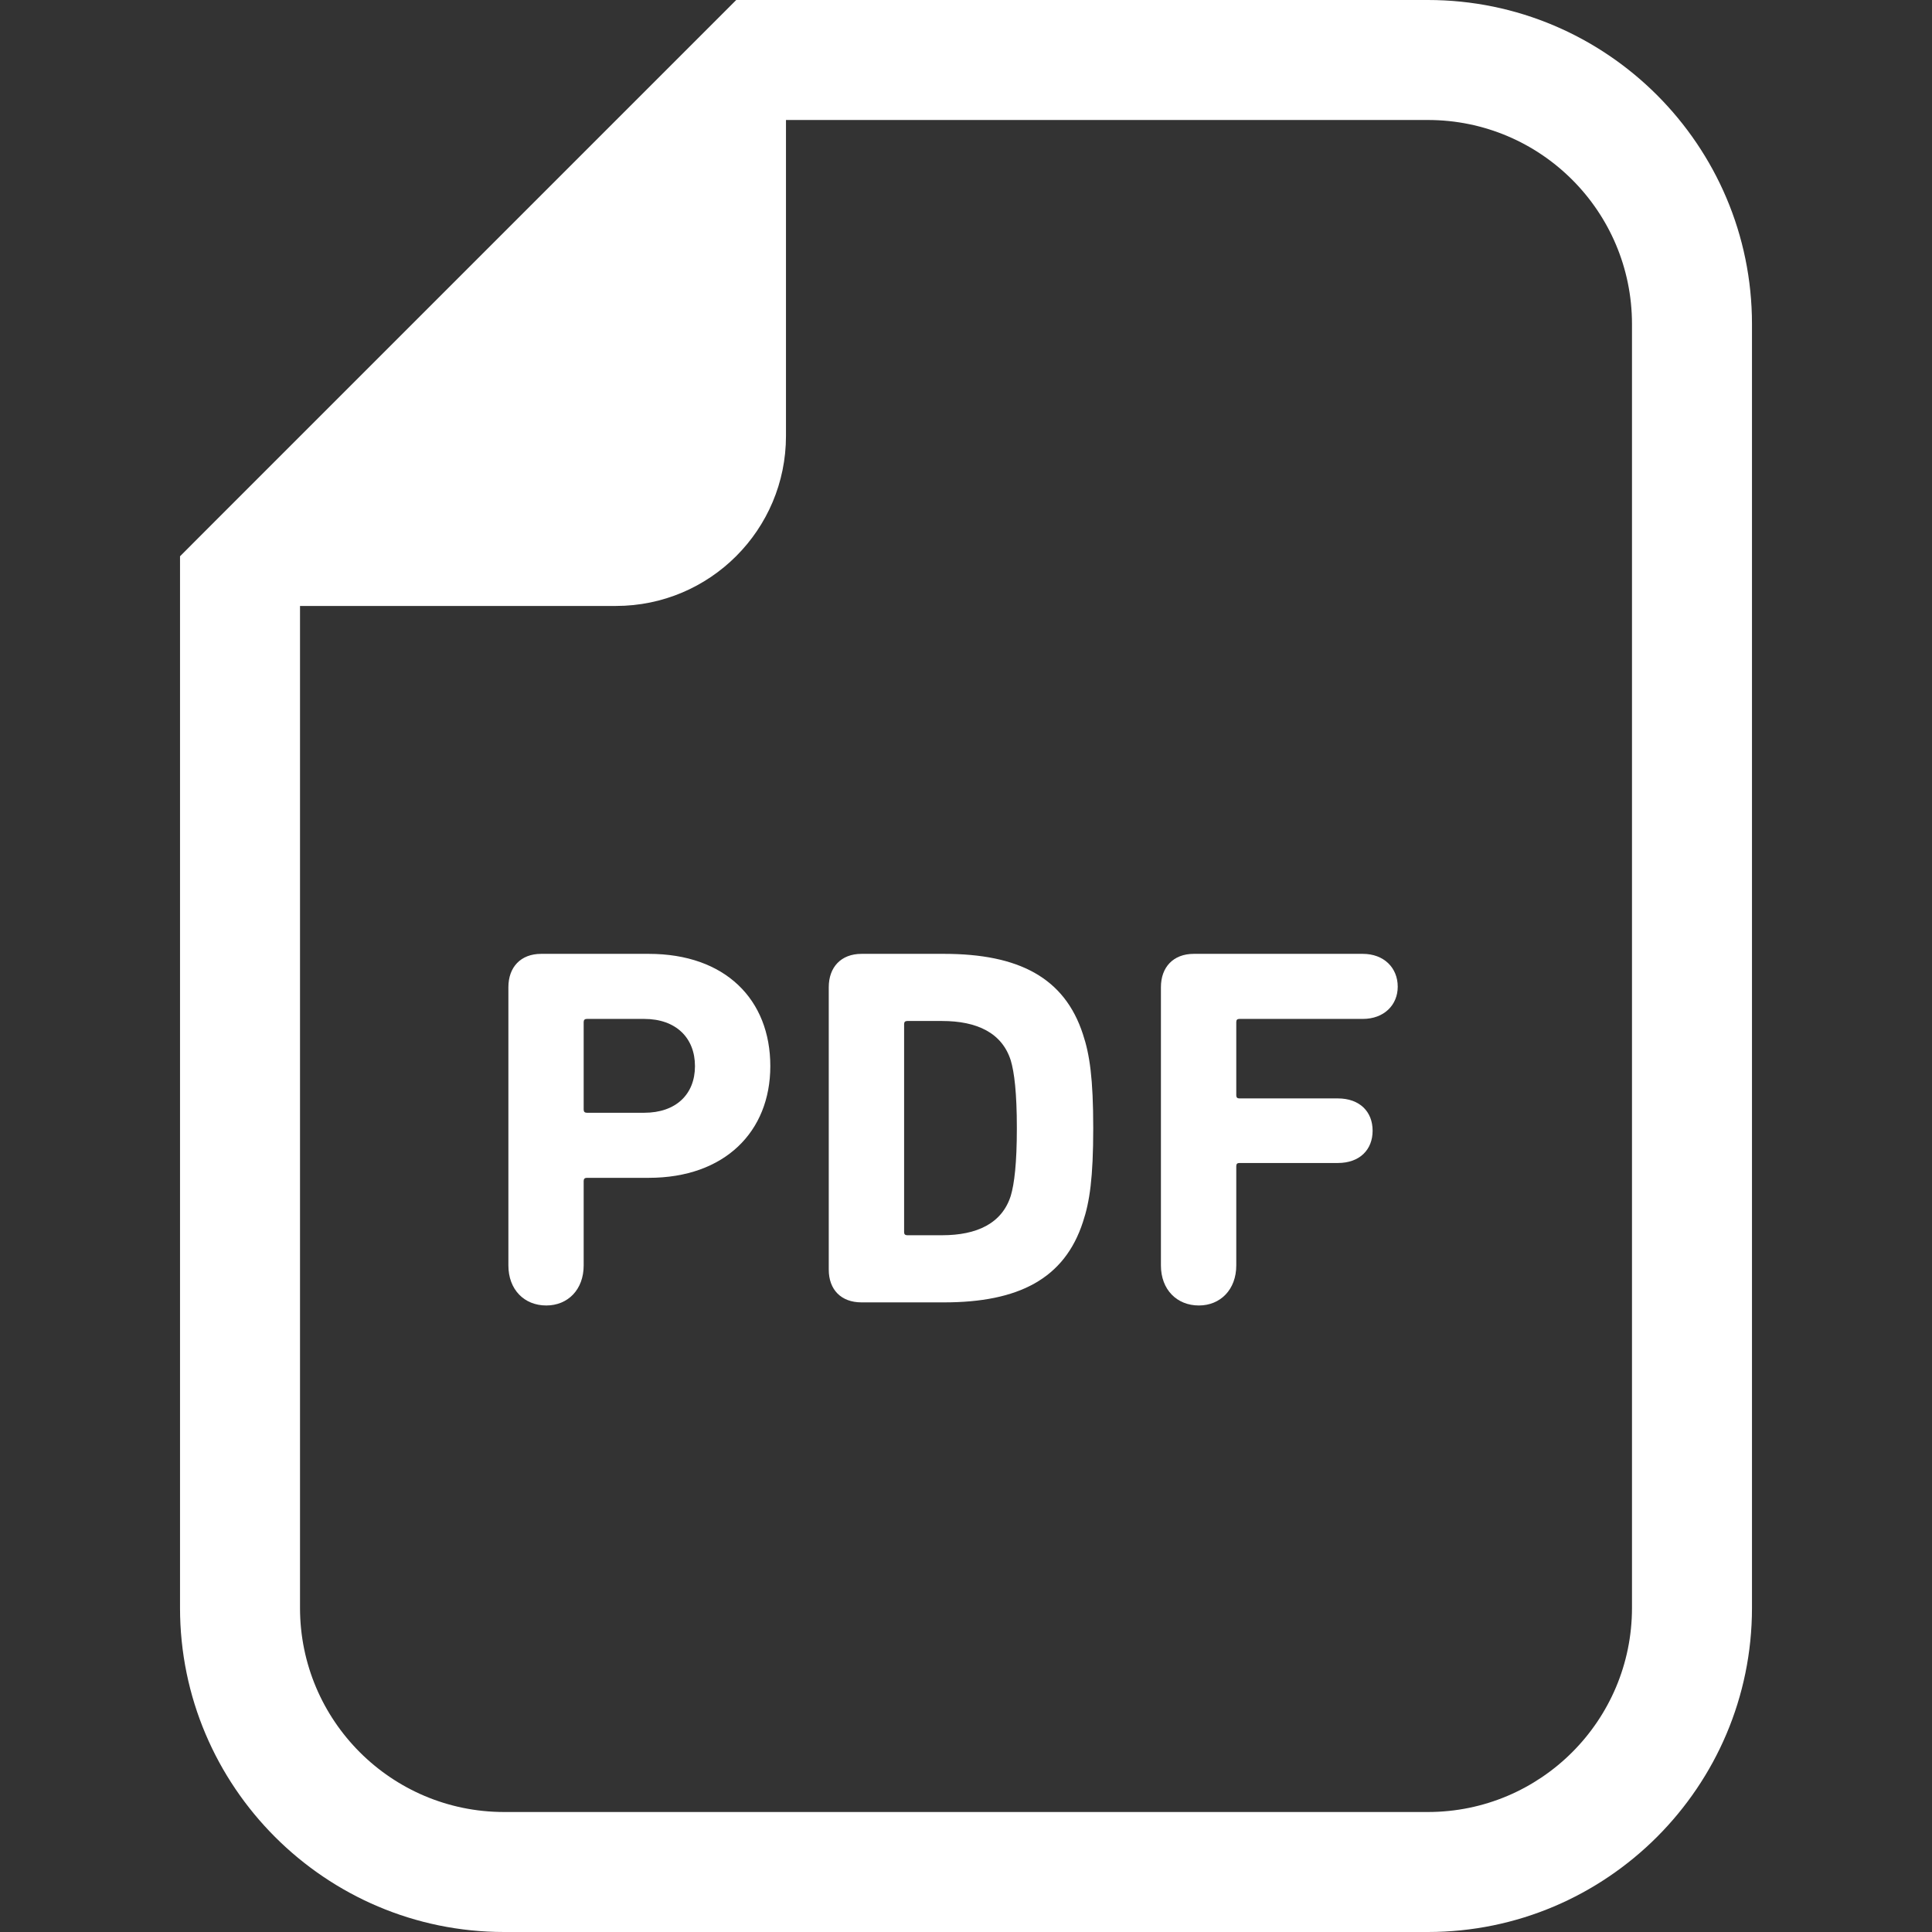
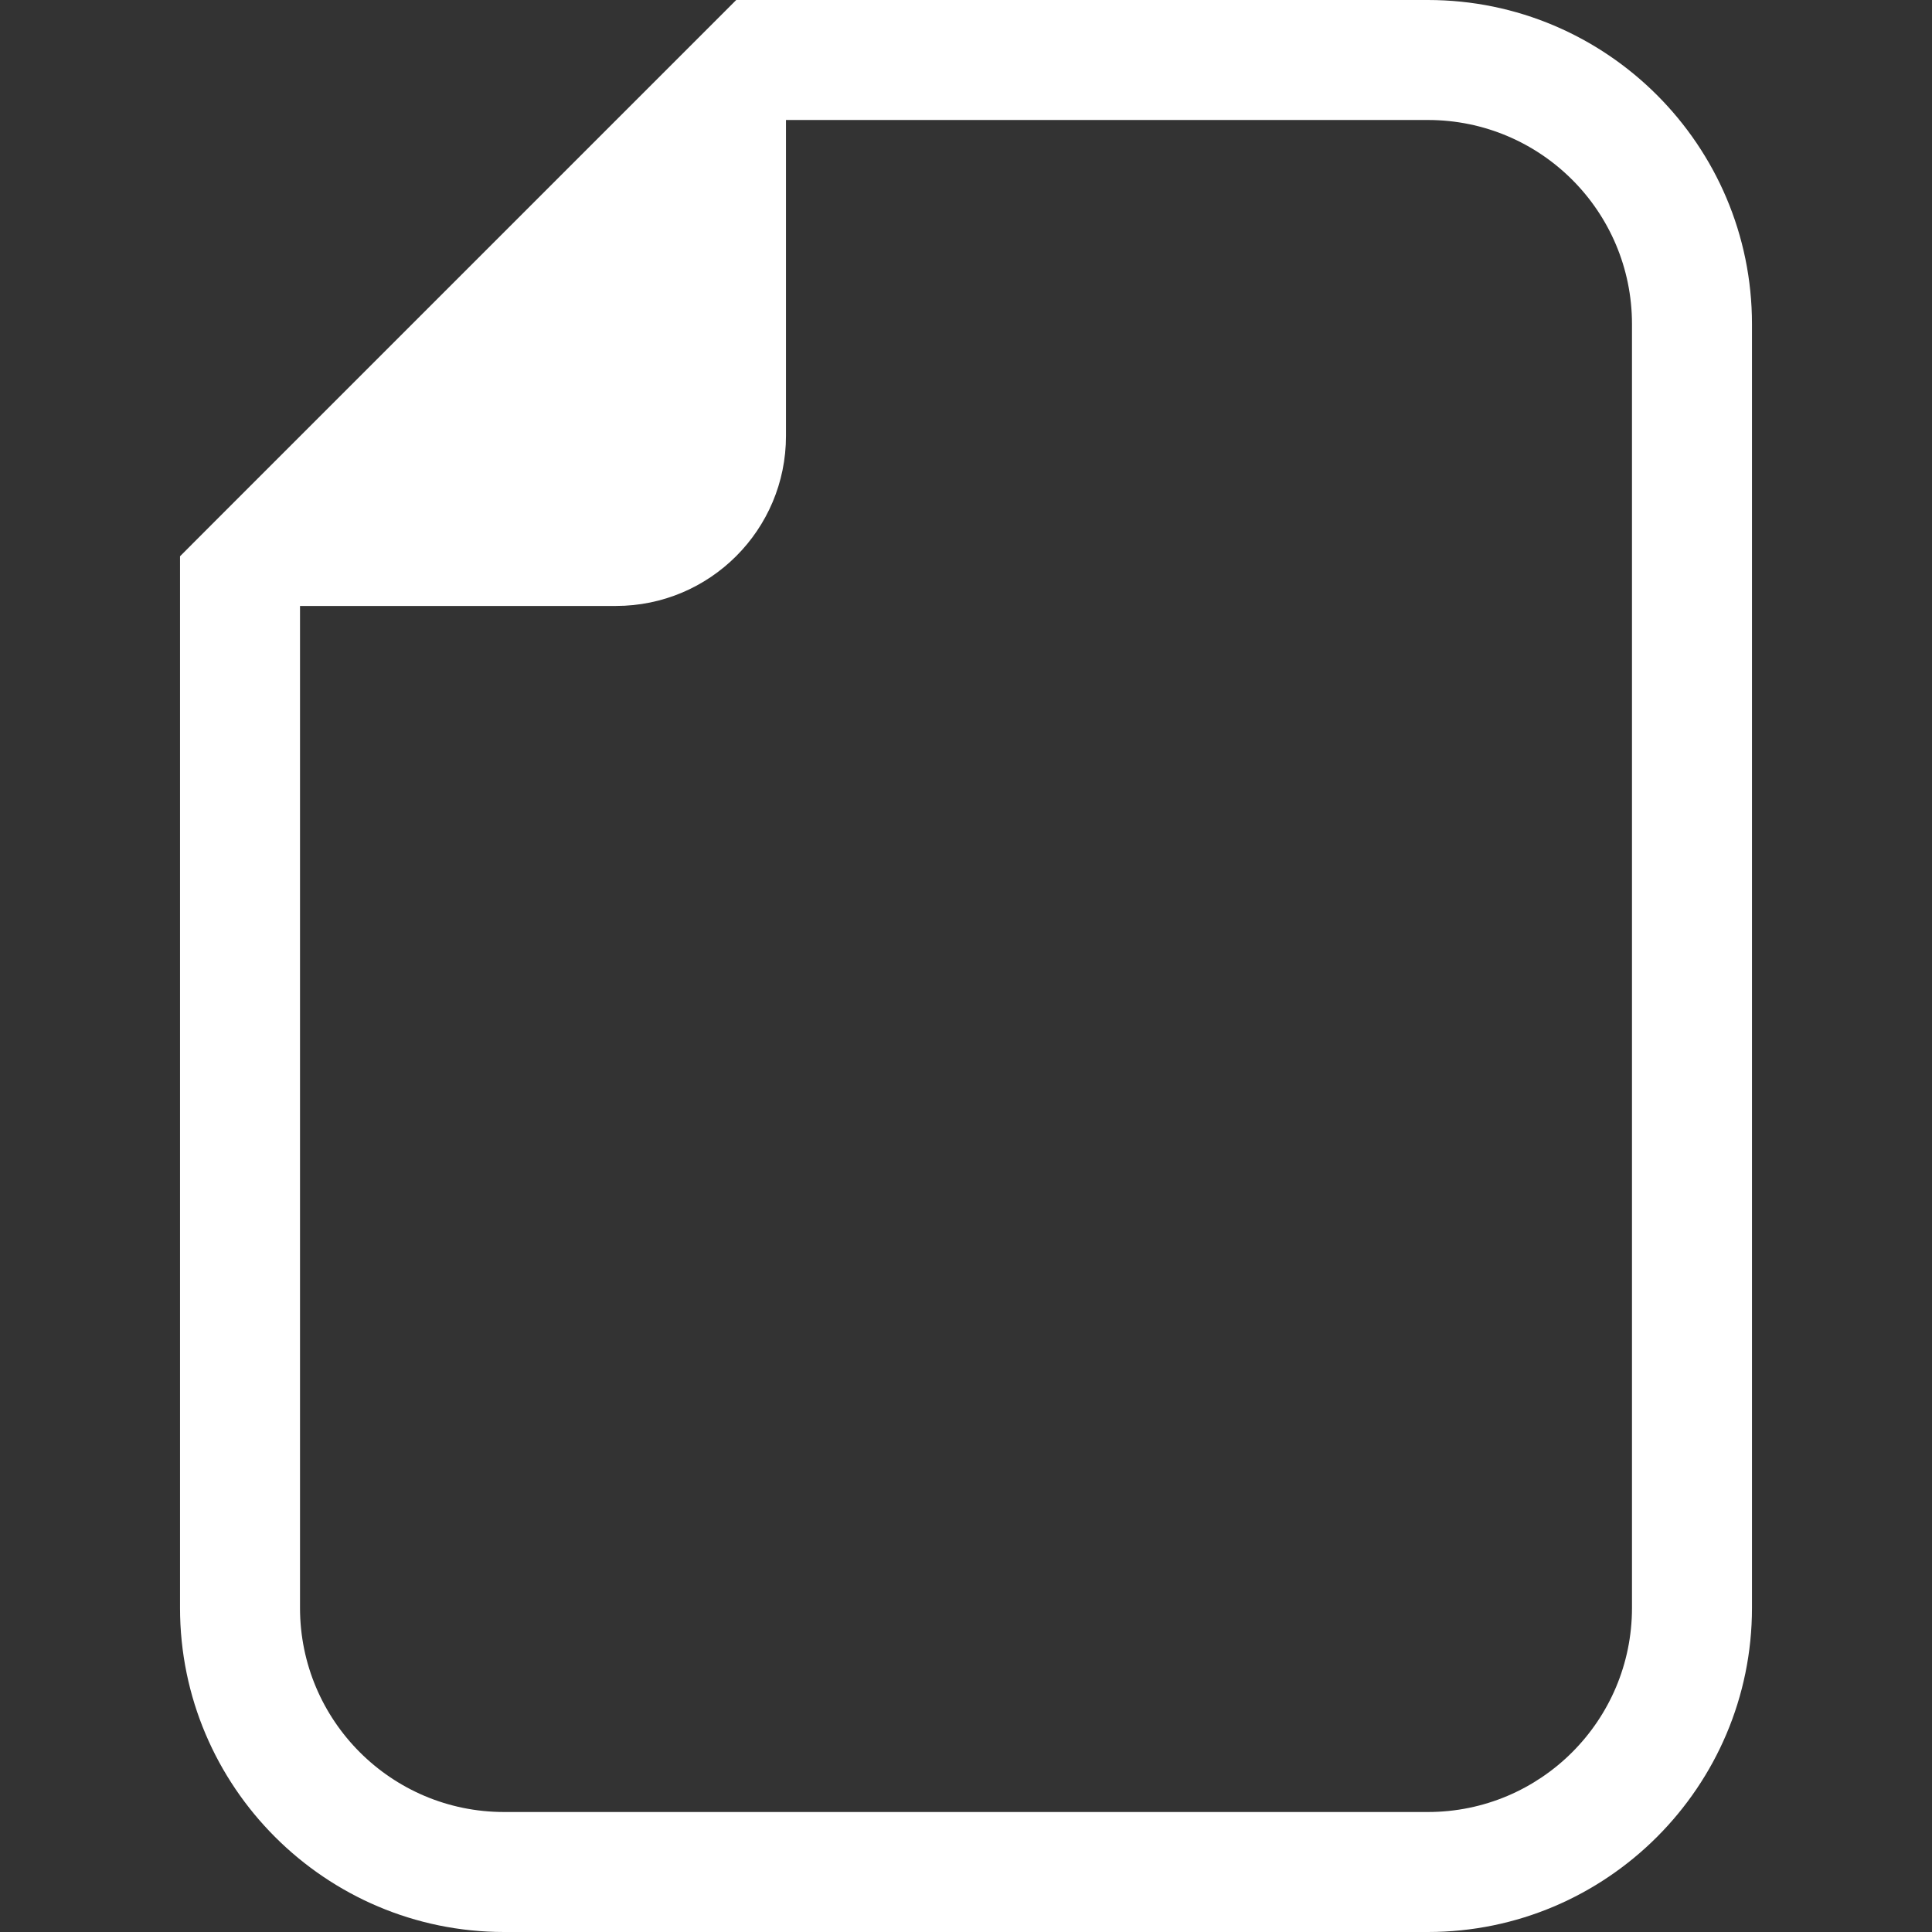
<svg xmlns="http://www.w3.org/2000/svg" width="28" height="28" viewBox="0 0 28 28" fill="none">
  <rect x="0" y="0" width="28" height="28" fill="#333333" stroke="none" />
  <g id="pdf-svgrepo-com.svg" clip-path="url(#clip0_327_9)">
    <g id="Group">
      <path id="Vector" d="M20.694 0H11.391H10.67L10.161 0.509L3.118 7.552L2.609 8.062V8.782V23.303C2.609 25.893 4.716 28 7.306 28H20.694C23.284 28 25.391 25.893 25.391 23.303V4.697C25.391 2.107 23.284 0 20.694 0ZM23.652 23.303C23.652 24.936 22.328 26.261 20.694 26.261H7.306C5.672 26.261 4.348 24.936 4.348 23.303V8.782H8.926C10.287 8.782 11.391 7.679 11.391 6.318V1.739H20.694C22.328 1.739 23.652 3.063 23.652 4.697V23.303Z" fill="white" />
-       <path id="Vector_2" d="M9.403 13.824H7.843C7.546 13.824 7.368 14.017 7.368 14.307V18.34C7.368 18.69 7.598 18.92 7.917 18.92C8.23 18.92 8.459 18.69 8.459 18.34V17.115C8.459 17.085 8.475 17.07 8.505 17.07H9.403C10.502 17.07 11.164 16.402 11.164 15.451C11.164 14.485 10.51 13.824 9.403 13.824ZM9.336 16.127H8.505C8.475 16.127 8.459 16.112 8.459 16.082V14.812C8.459 14.782 8.475 14.767 8.505 14.767H9.336C9.797 14.767 10.072 15.042 10.072 15.451C10.072 15.859 9.797 16.127 9.336 16.127Z" fill="white" />
-       <path id="Vector_3" d="M13.682 13.824H12.486C12.189 13.824 12.011 14.017 12.011 14.307V18.4C12.011 18.69 12.189 18.875 12.486 18.875H13.682C14.759 18.875 15.428 18.534 15.695 17.709C15.792 17.419 15.844 17.07 15.844 16.35C15.844 15.629 15.792 15.28 15.695 14.99C15.428 14.166 14.759 13.824 13.682 13.824ZM14.649 17.33C14.522 17.731 14.158 17.902 13.653 17.902H13.148C13.118 17.902 13.103 17.887 13.103 17.858V14.842C13.103 14.812 13.118 14.797 13.148 14.797H13.653C14.158 14.797 14.522 14.968 14.649 15.369C14.7 15.54 14.737 15.837 14.737 16.35C14.737 16.862 14.7 17.159 14.649 17.33Z" fill="white" />
-       <path id="Vector_4" d="M19.751 13.824H17.301C17.004 13.824 16.825 14.017 16.825 14.307V18.34C16.825 18.69 17.056 18.92 17.375 18.92C17.686 18.92 17.917 18.69 17.917 18.34V16.899C17.917 16.87 17.931 16.855 17.961 16.855H19.388C19.707 16.855 19.893 16.662 19.893 16.387C19.893 16.112 19.707 15.919 19.388 15.919H17.961C17.931 15.919 17.917 15.904 17.917 15.874V14.812C17.917 14.782 17.931 14.767 17.961 14.767H19.751C20.056 14.767 20.257 14.567 20.257 14.3C20.257 14.025 20.056 13.824 19.751 13.824Z" fill="white" />
    </g>
  </g>
  <defs>
    <clipPath id="clip0_327_9">
      <rect width="28" height="28" fill="white" />
    </clipPath>
  </defs>
</svg>